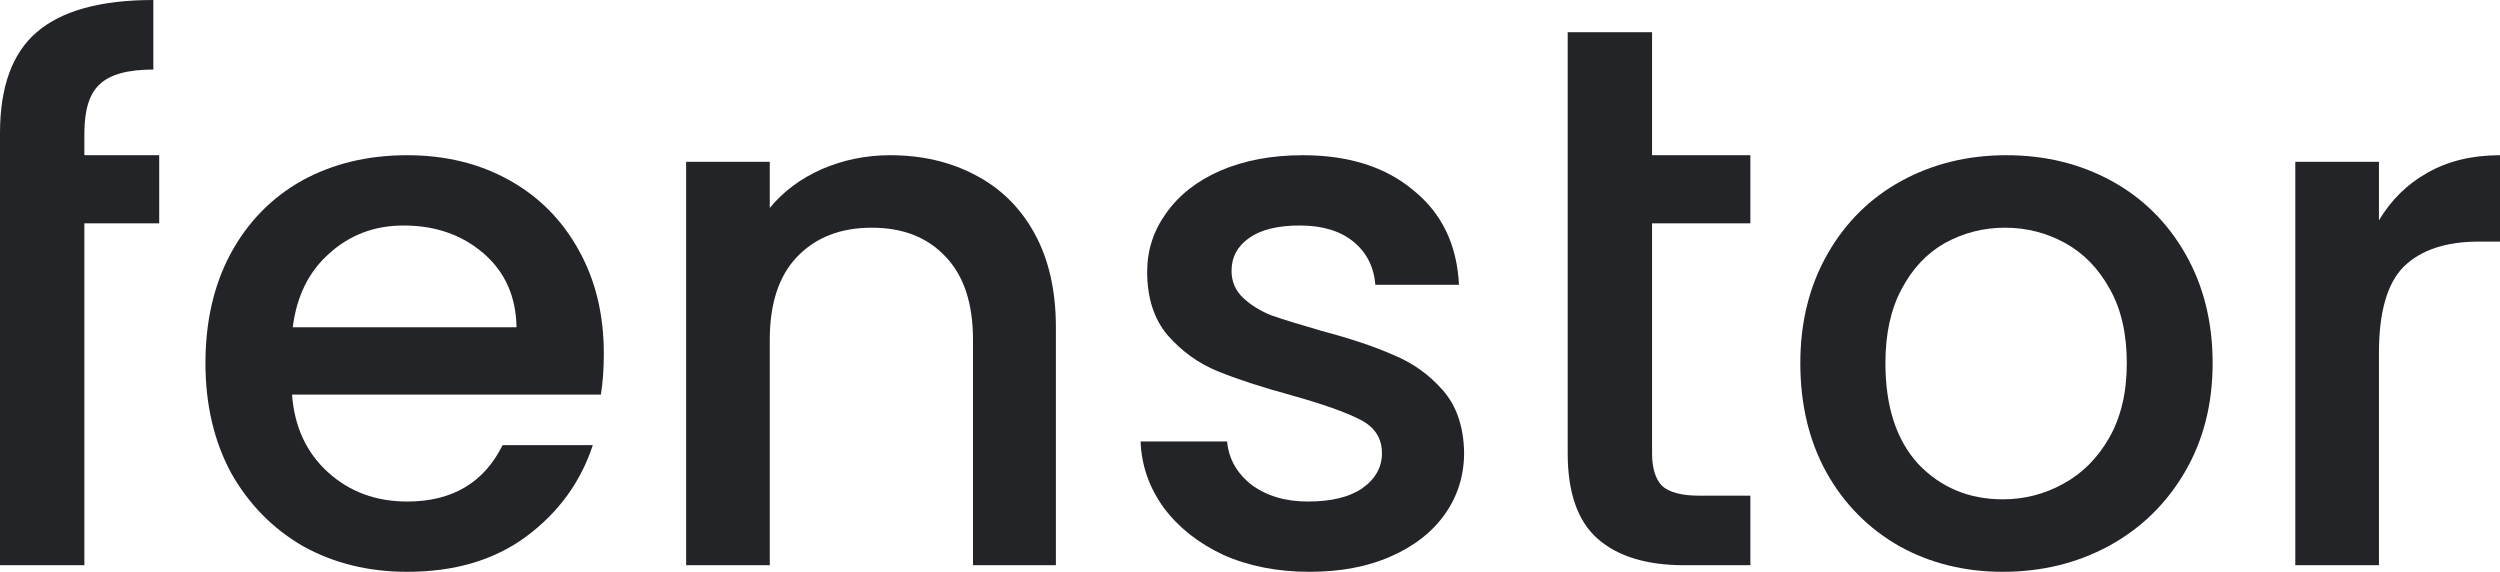
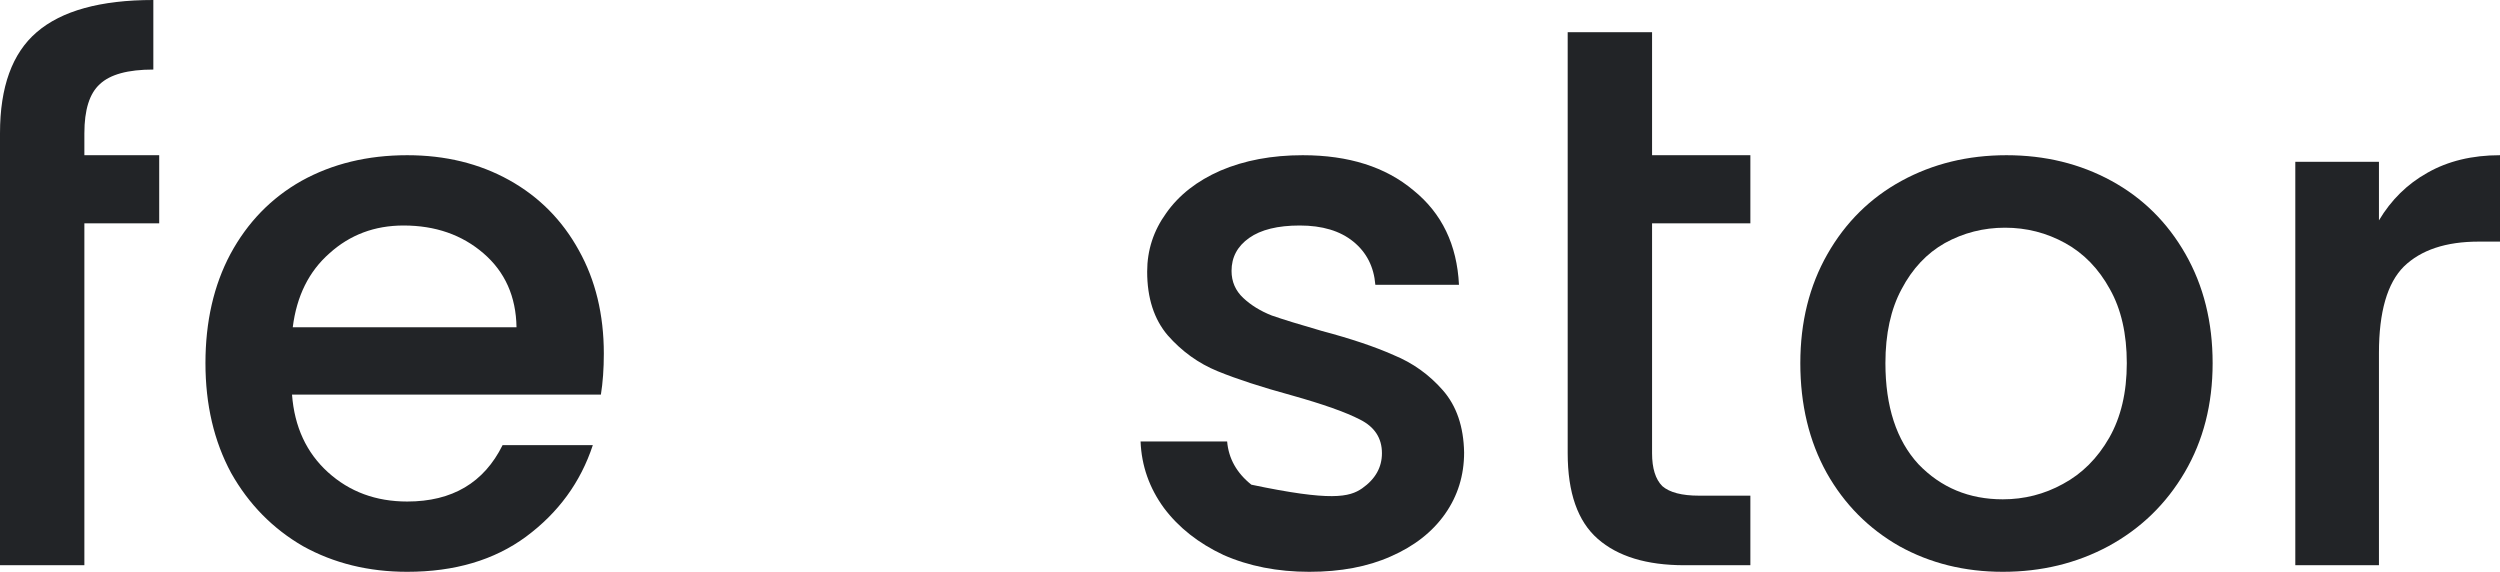
<svg xmlns="http://www.w3.org/2000/svg" width="188" height="43" viewBox="0 0 188 43" fill="none">
  <path d="M11.972 16.793H6.345V42.505H0V16.793V11.672V10.021C0 6.534 0.92 4.001 2.759 2.423C4.634 0.808 7.558 0 11.531 0V5.23C9.618 5.23 8.276 5.598 7.503 6.332C6.731 7.029 6.345 8.259 6.345 10.021V11.672H11.972V16.793Z" fill="#222427" />
  <path d="M45.408 26.593C45.408 27.731 45.334 28.759 45.187 29.676H21.96C22.144 32.099 23.045 34.044 24.663 35.512C26.282 36.98 28.268 37.715 30.622 37.715C34.005 37.715 36.396 36.301 37.794 33.475H44.58C43.66 36.265 41.987 38.559 39.559 40.357C37.169 42.119 34.189 43 30.622 43C27.716 43 25.105 42.358 22.787 41.073C20.507 39.752 18.705 37.916 17.381 35.567C16.093 33.181 15.45 30.428 15.45 27.309C15.45 24.189 16.075 21.454 17.326 19.105C18.613 16.719 20.397 14.884 22.677 13.599C24.994 12.315 27.642 11.672 30.622 11.672C33.491 11.672 36.047 12.296 38.291 13.544C40.534 14.792 42.281 16.554 43.532 18.83C44.782 21.069 45.408 23.656 45.408 26.593ZM38.842 24.611C38.805 22.298 37.978 20.445 36.359 19.05C34.741 17.655 32.737 16.958 30.346 16.958C28.176 16.958 26.318 17.655 24.774 19.05C23.229 20.408 22.309 22.262 22.015 24.611H38.842Z" fill="#222427" />
-   <path d="M66.935 11.672C69.325 11.672 71.459 12.168 73.335 13.159C75.247 14.15 76.737 15.618 77.803 17.563C78.87 19.509 79.403 21.858 79.403 24.611V42.505H73.169V25.547C73.169 22.831 72.489 20.757 71.128 19.325C69.767 17.857 67.909 17.123 65.555 17.123C63.201 17.123 61.326 17.857 59.928 19.325C58.567 20.757 57.887 22.831 57.887 25.547V42.505H51.597V12.168H57.887V15.636C58.916 14.388 60.222 13.416 61.804 12.718C63.422 12.021 65.132 11.672 66.935 11.672Z" fill="#222427" />
-   <path d="M98.46 43C96.07 43 93.918 42.578 92.005 41.734C90.129 40.853 88.64 39.678 87.536 38.21C86.433 36.705 85.844 35.035 85.771 33.2H92.281C92.391 34.484 92.998 35.567 94.102 36.448C95.242 37.292 96.658 37.715 98.35 37.715C100.115 37.715 101.476 37.384 102.433 36.724C103.426 36.026 103.922 35.145 103.922 34.081C103.922 32.943 103.37 32.099 102.267 31.548C101.2 30.997 99.49 30.392 97.136 29.731C94.856 29.107 92.998 28.502 91.564 27.914C90.129 27.327 88.879 26.428 87.812 25.216C86.782 24.005 86.267 22.409 86.267 20.426C86.267 18.811 86.746 17.343 87.702 16.022C88.658 14.664 90.019 13.599 91.784 12.828C93.587 12.058 95.647 11.672 97.964 11.672C101.421 11.672 104.198 12.553 106.295 14.315C108.428 16.04 109.568 18.408 109.715 21.417H103.426C103.315 20.059 102.764 18.977 101.771 18.169C100.777 17.361 99.435 16.958 97.743 16.958C96.088 16.958 94.819 17.27 93.936 17.894C93.053 18.518 92.612 19.344 92.612 20.371C92.612 21.179 92.906 21.858 93.495 22.409C94.083 22.959 94.801 23.399 95.647 23.73C96.493 24.023 97.743 24.409 99.398 24.886C101.605 25.473 103.407 26.079 104.805 26.703C106.239 27.29 107.472 28.171 108.501 29.346C109.531 30.52 110.065 32.08 110.101 34.026C110.101 35.751 109.623 37.292 108.667 38.65C107.711 40.008 106.35 41.073 104.584 41.844C102.856 42.615 100.814 43 98.46 43Z" fill="#222427" />
+   <path d="M98.46 43C96.07 43 93.918 42.578 92.005 41.734C90.129 40.853 88.64 39.678 87.536 38.21C86.433 36.705 85.844 35.035 85.771 33.2H92.281C92.391 34.484 92.998 35.567 94.102 36.448C100.115 37.715 101.476 37.384 102.433 36.724C103.426 36.026 103.922 35.145 103.922 34.081C103.922 32.943 103.37 32.099 102.267 31.548C101.2 30.997 99.49 30.392 97.136 29.731C94.856 29.107 92.998 28.502 91.564 27.914C90.129 27.327 88.879 26.428 87.812 25.216C86.782 24.005 86.267 22.409 86.267 20.426C86.267 18.811 86.746 17.343 87.702 16.022C88.658 14.664 90.019 13.599 91.784 12.828C93.587 12.058 95.647 11.672 97.964 11.672C101.421 11.672 104.198 12.553 106.295 14.315C108.428 16.04 109.568 18.408 109.715 21.417H103.426C103.315 20.059 102.764 18.977 101.771 18.169C100.777 17.361 99.435 16.958 97.743 16.958C96.088 16.958 94.819 17.27 93.936 17.894C93.053 18.518 92.612 19.344 92.612 20.371C92.612 21.179 92.906 21.858 93.495 22.409C94.083 22.959 94.801 23.399 95.647 23.73C96.493 24.023 97.743 24.409 99.398 24.886C101.605 25.473 103.407 26.079 104.805 26.703C106.239 27.29 107.472 28.171 108.501 29.346C109.531 30.52 110.065 32.08 110.101 34.026C110.101 35.751 109.623 37.292 108.667 38.65C107.711 40.008 106.35 41.073 104.584 41.844C102.856 42.615 100.814 43 98.46 43Z" fill="#222427" />
  <path d="M124.235 16.793V34.081C124.235 35.218 124.493 36.044 125.007 36.558C125.559 37.035 126.479 37.274 127.766 37.274H131.628V42.505H126.663C123.83 42.505 121.66 41.844 120.152 40.522C118.644 39.201 117.89 37.054 117.89 34.081V16.793V11.672V2.423H124.235V11.672H131.628V16.793H124.235Z" fill="#222427" />
  <path d="M150.611 43C147.742 43 145.149 42.358 142.832 41.073C140.514 39.752 138.694 37.916 137.37 35.567C136.046 33.181 135.384 30.428 135.384 27.309C135.384 24.225 136.064 21.491 137.425 19.105C138.786 16.719 140.643 14.884 142.997 13.599C145.351 12.315 147.981 11.672 150.887 11.672C153.792 11.672 156.422 12.315 158.776 13.599C161.13 14.884 162.988 16.719 164.348 19.105C165.709 21.491 166.39 24.225 166.39 27.309C166.39 30.392 165.691 33.126 164.293 35.512C162.896 37.898 160.983 39.752 158.555 41.073C156.165 42.358 153.516 43 150.611 43ZM150.611 37.549C152.229 37.549 153.737 37.164 155.135 36.393C156.569 35.622 157.728 34.466 158.611 32.925C159.493 31.383 159.935 29.511 159.935 27.309C159.935 25.106 159.512 23.253 158.666 21.748C157.82 20.206 156.698 19.05 155.3 18.279C153.903 17.508 152.395 17.123 150.776 17.123C149.158 17.123 147.65 17.508 146.252 18.279C144.891 19.05 143.806 20.206 142.997 21.748C142.188 23.253 141.783 25.106 141.783 27.309C141.783 30.575 142.611 33.108 144.266 34.907C145.958 36.668 148.073 37.549 150.611 37.549Z" fill="#222427" />
  <path d="M178.897 16.572C179.816 15.031 181.03 13.838 182.538 12.994C184.083 12.113 185.903 11.672 188 11.672V18.169H186.4C183.936 18.169 182.06 18.793 180.773 20.041C179.522 21.289 178.897 23.455 178.897 26.538V42.505H172.607V12.168H178.897V16.572Z" fill="#222427" />
</svg>